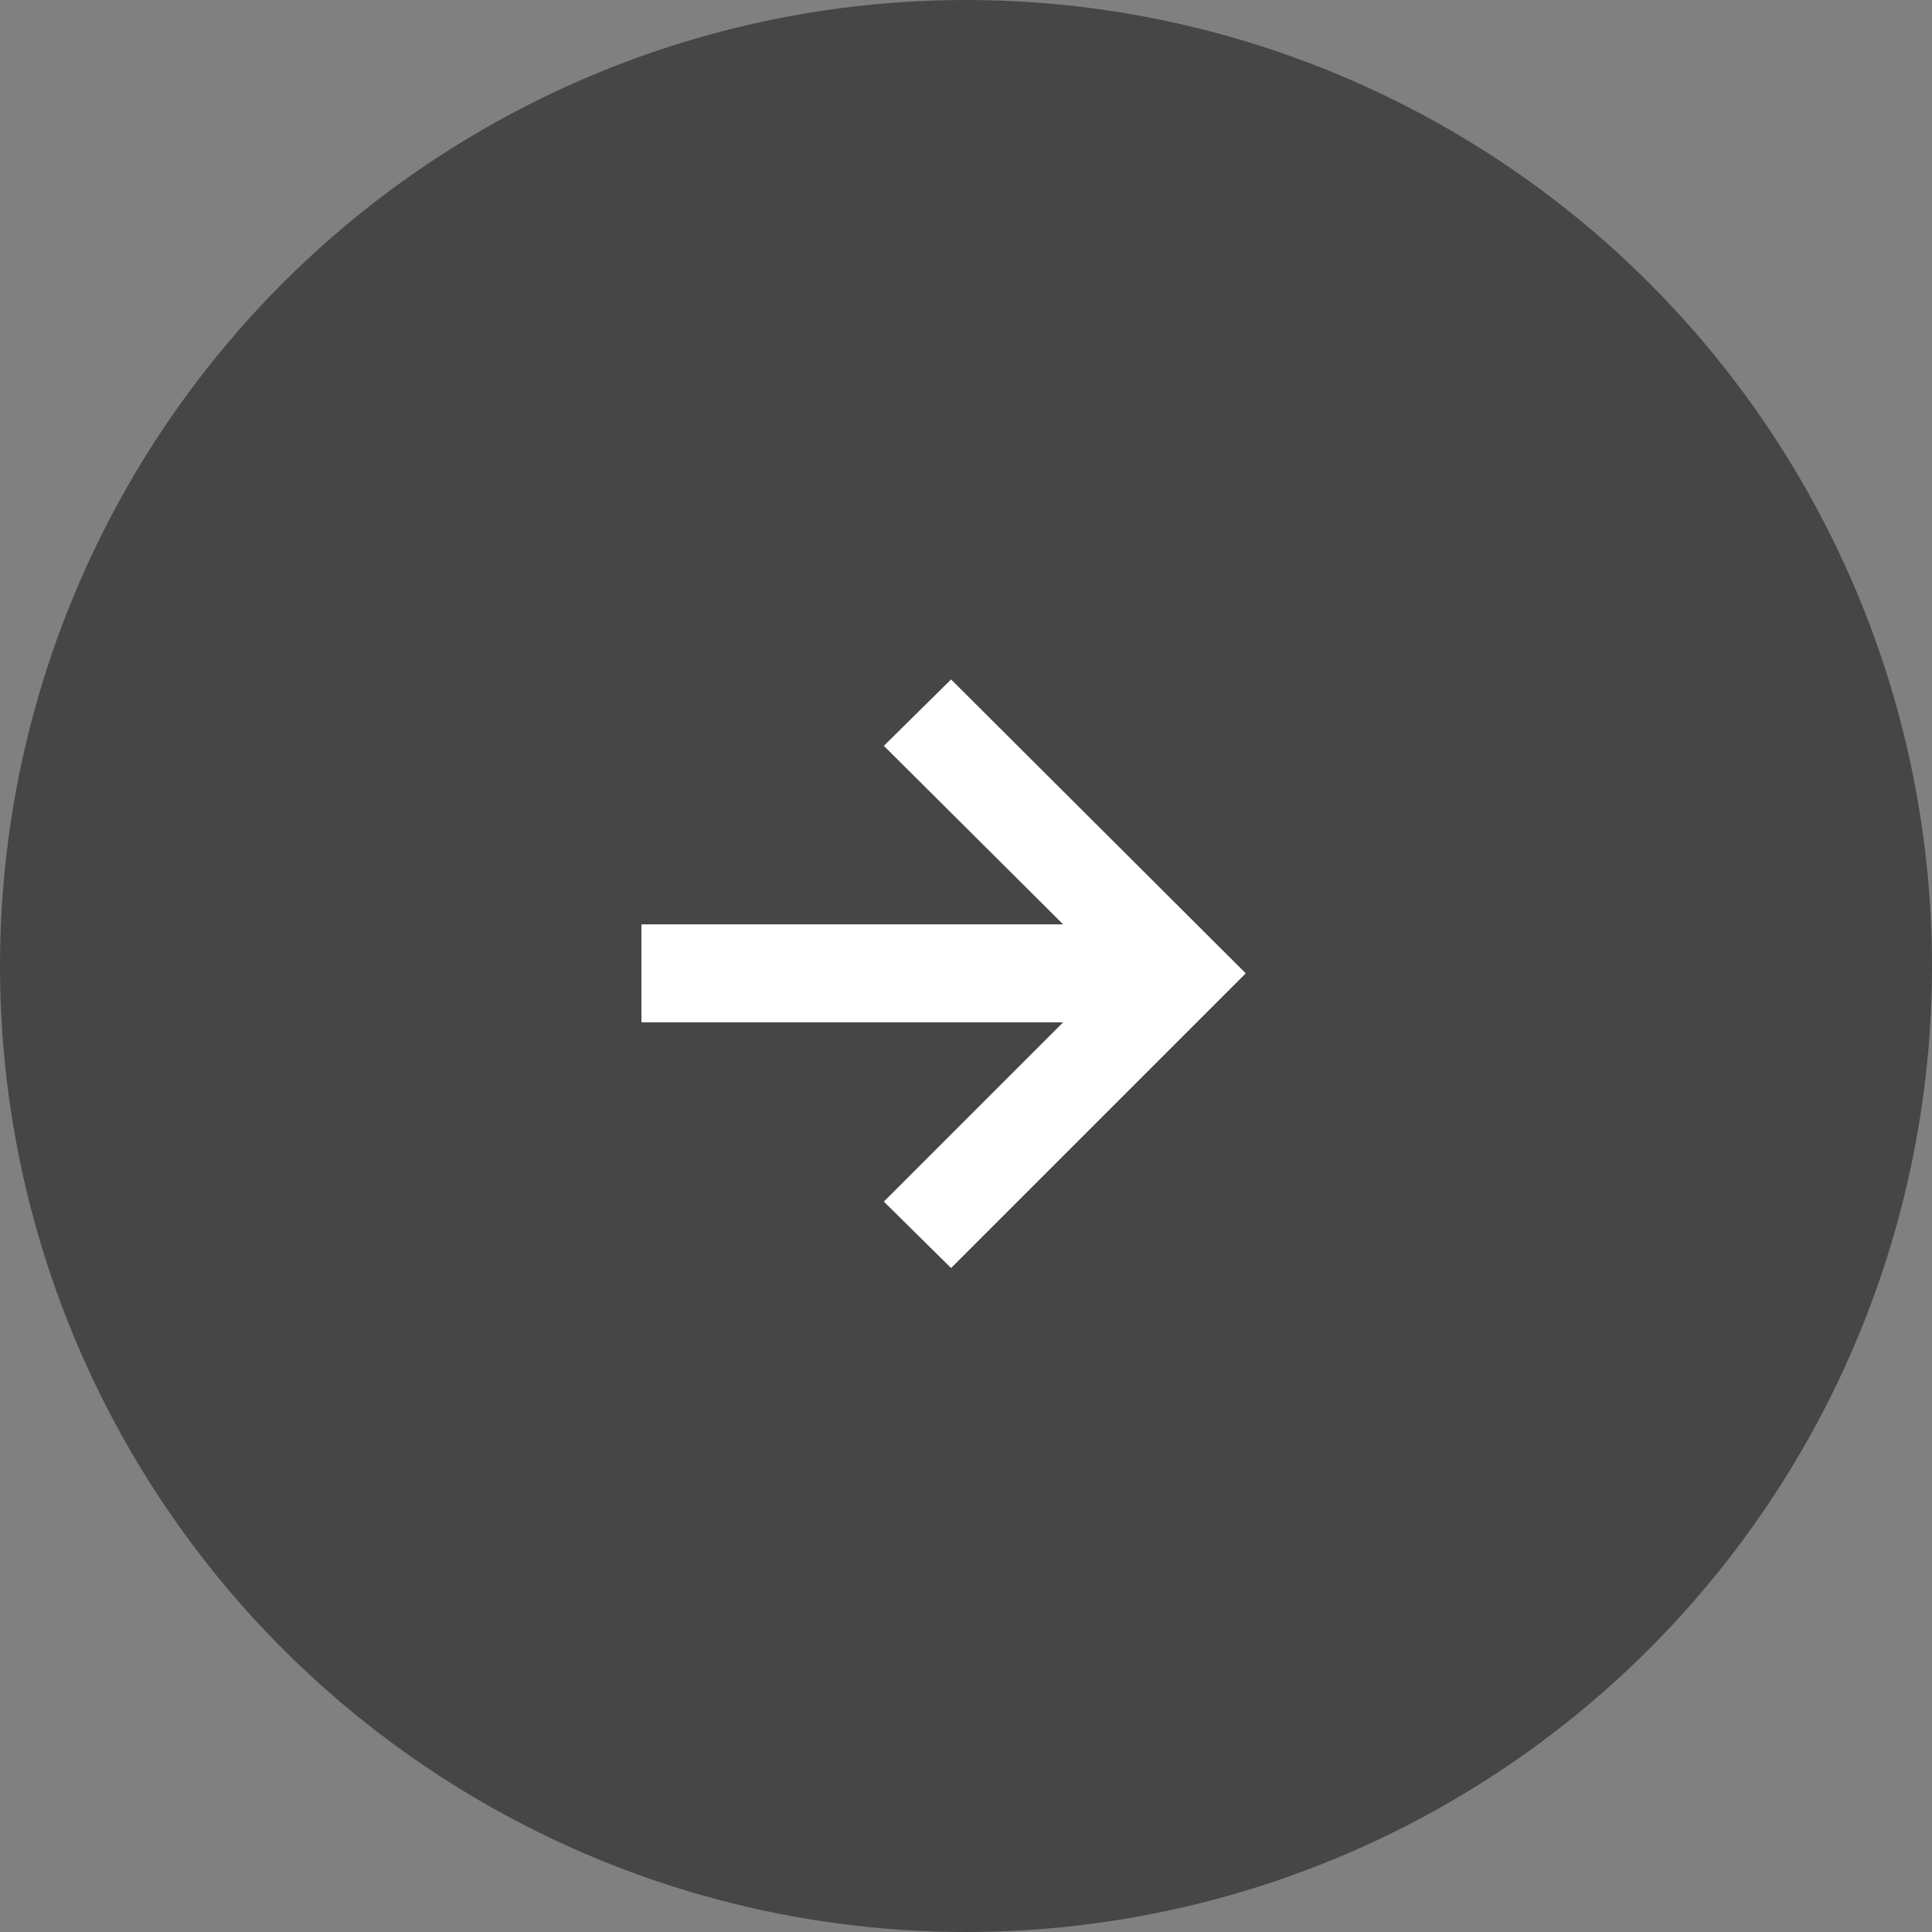
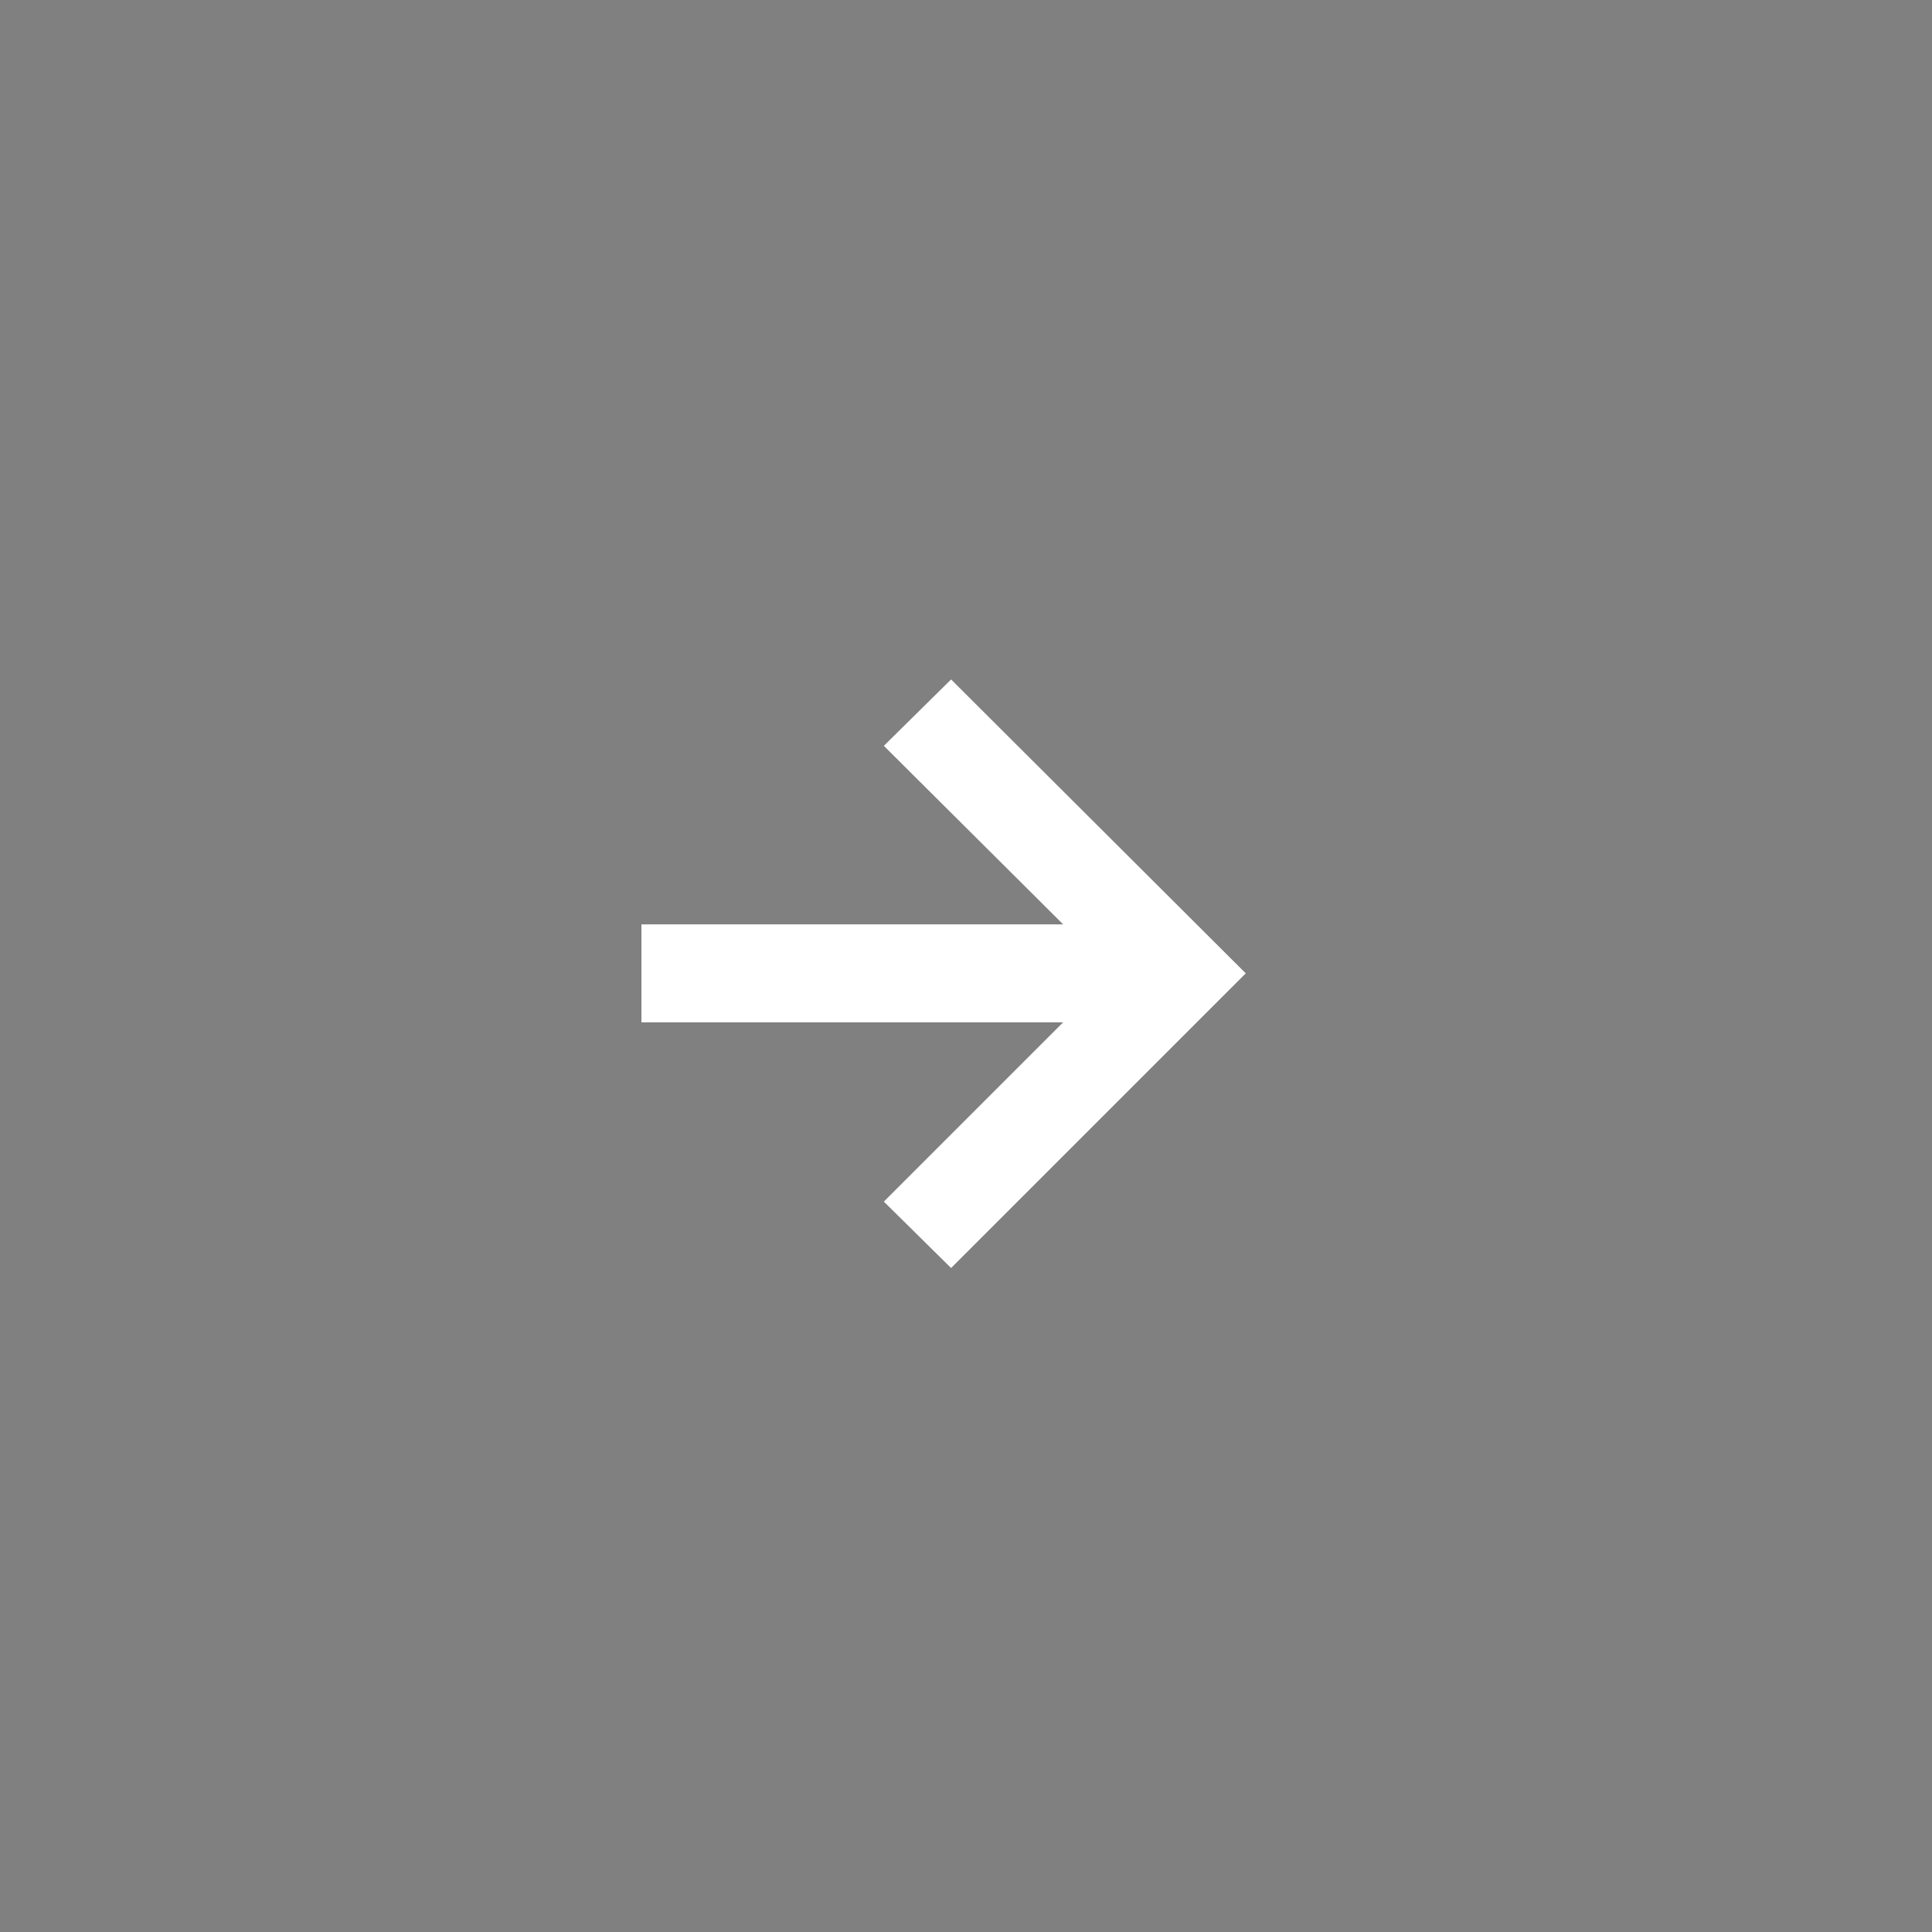
<svg xmlns="http://www.w3.org/2000/svg" width="25" height="25" viewBox="0 0 25 25" fill="none">
  <rect x="0" y="0" width="25" height="25" fill="#808080" stroke="none" />
-   <circle cx="12.5" cy="12.5" r="12.5" fill="#464646" />
  <path d="M12.307 16.408L11.437 15.549L13.757 13.229H8.3V11.961H13.757L11.437 9.651L12.307 8.792L16.12 12.595L12.307 16.408Z" fill="white" />
</svg>